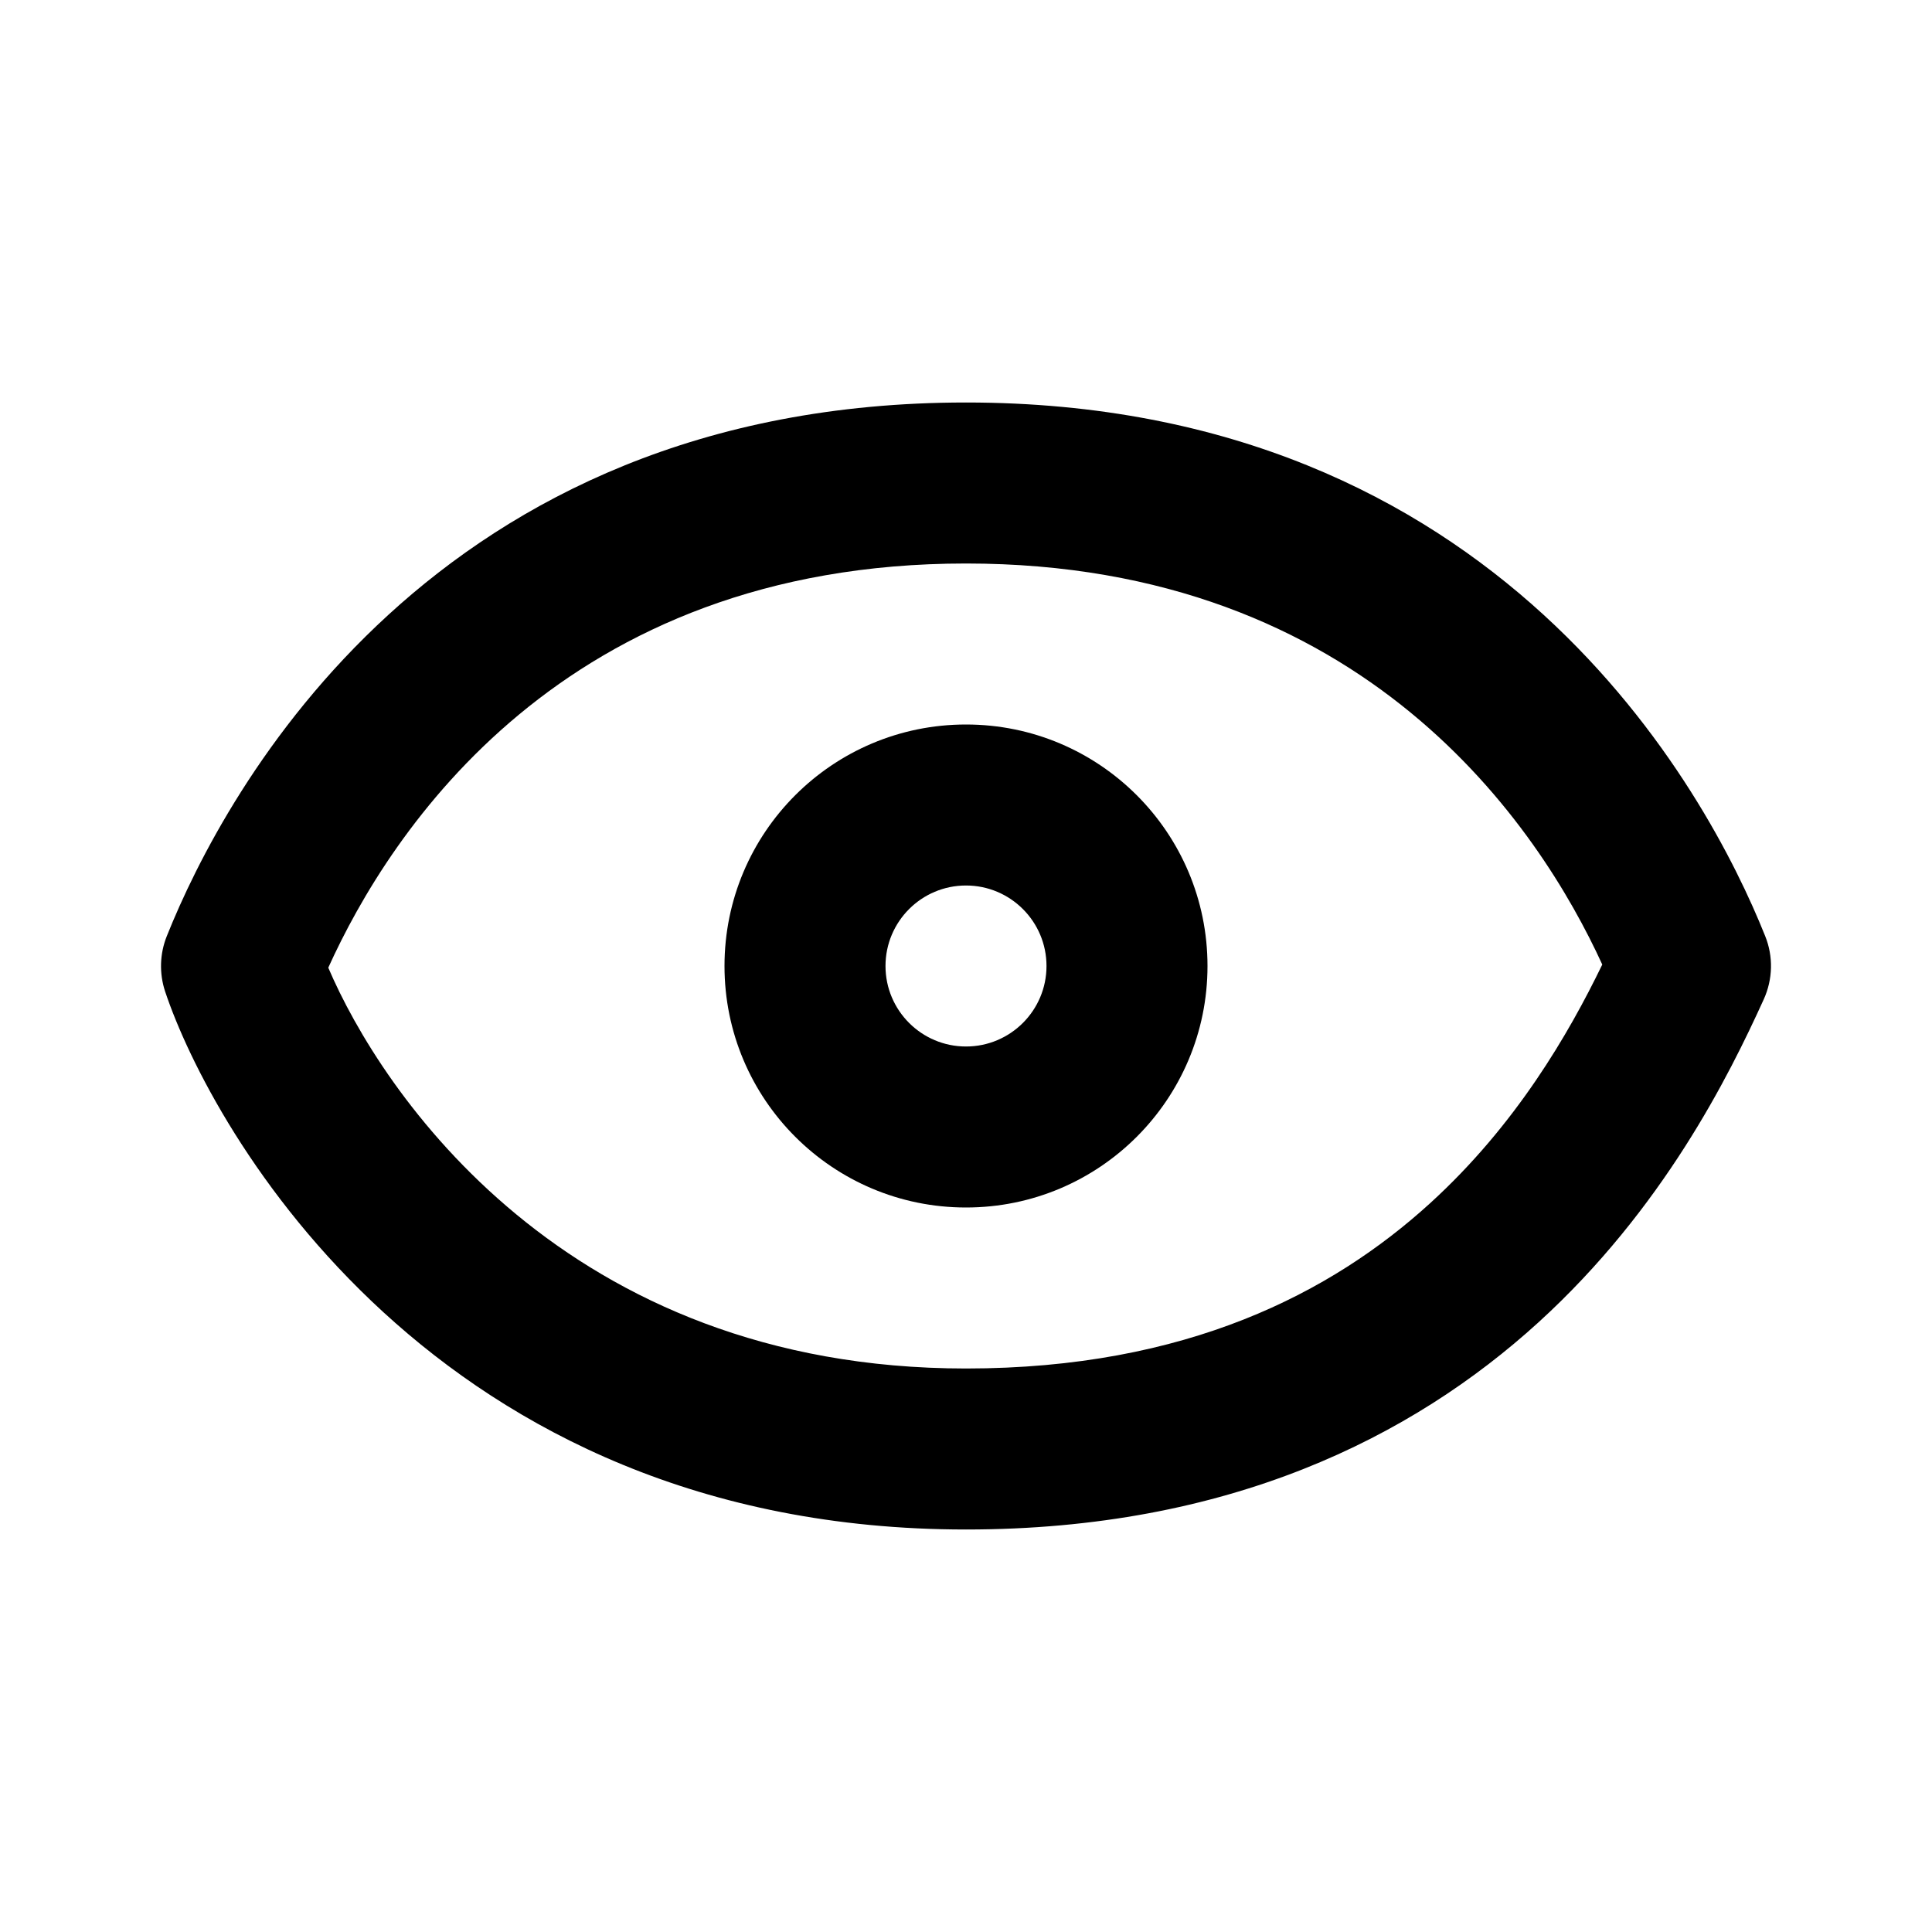
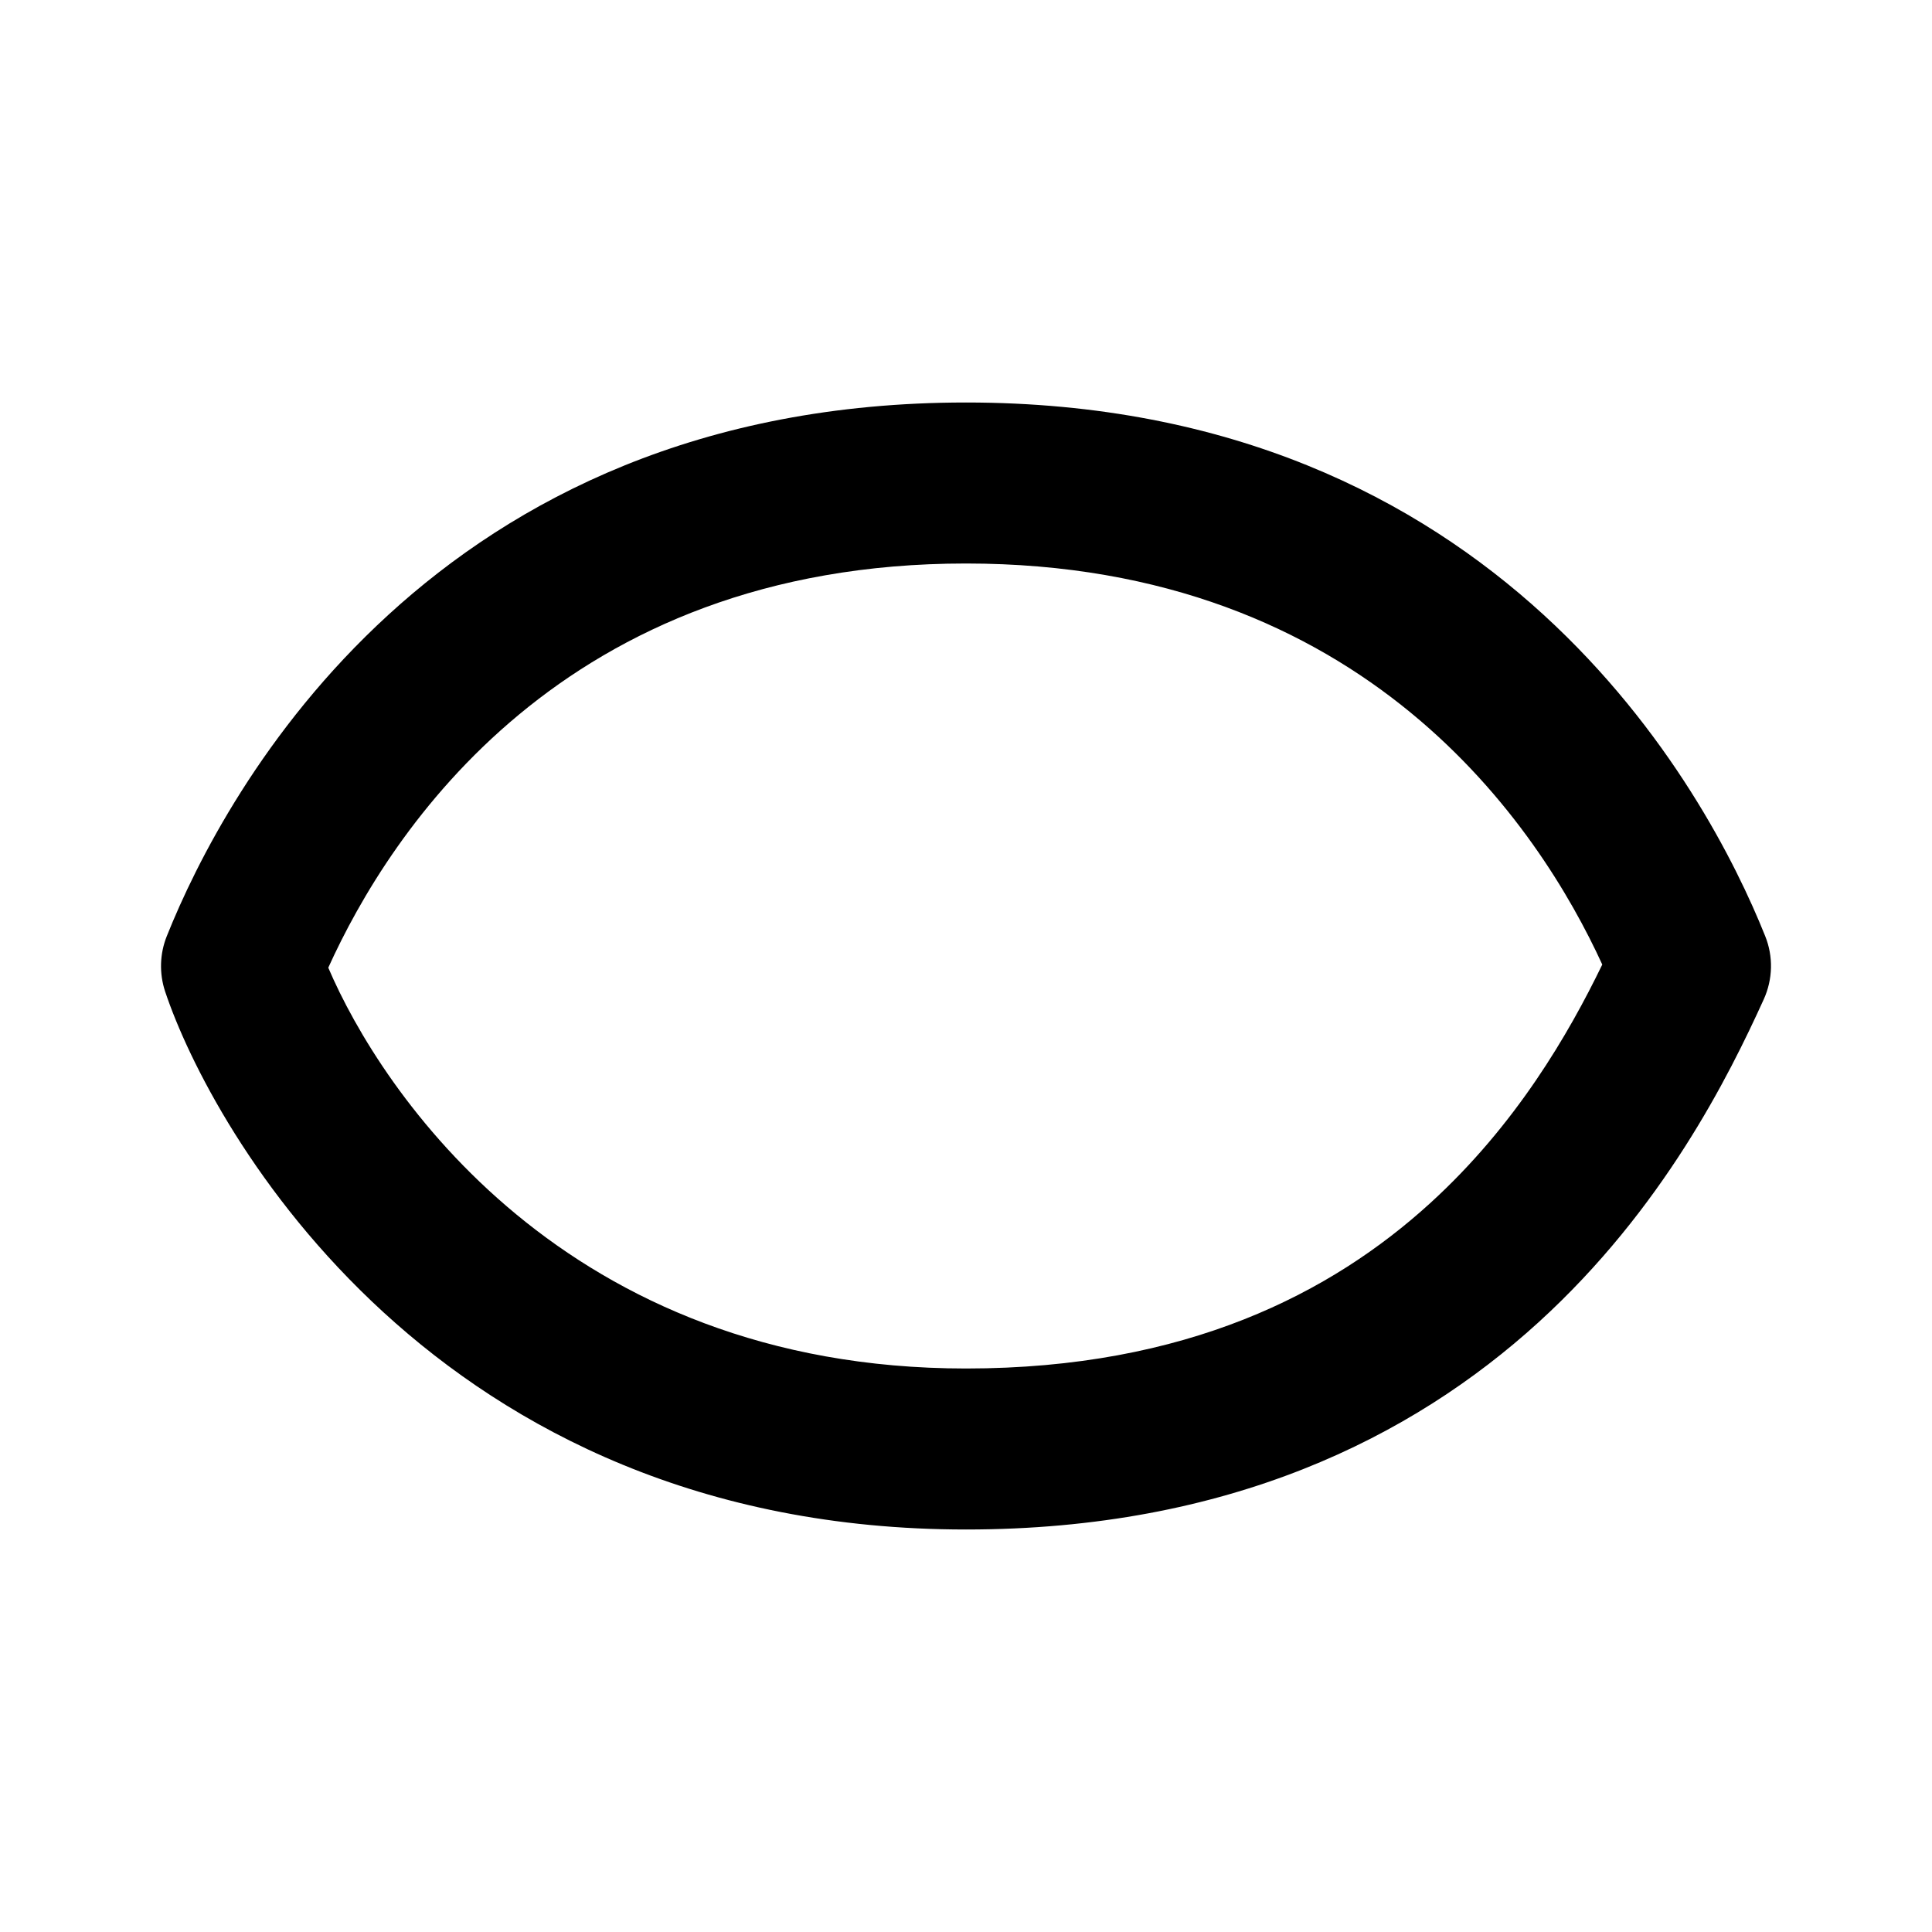
<svg xmlns="http://www.w3.org/2000/svg" width="24" height="24" viewBox="0 0 24 24" fill="none">
  <path fill-rule="evenodd" clip-rule="evenodd" d="M12 5C5.384 5 2.795 9.82 2.072 11.629C1.984 11.848 1.977 12.092 2.051 12.316C2.623 14.031 5.395 19 12 19C15.259 19 17.539 17.858 19.111 16.427C20.659 15.017 21.477 13.367 21.91 12.414C22.023 12.165 22.03 11.882 21.928 11.629C21.205 9.82 18.616 5 12 5ZM12 17C7.014 17 4.734 13.558 4.078 12.021C4.844 10.329 6.991 7 12 7C16.971 7 19.123 10.278 19.904 11.982C19.488 12.84 18.833 13.975 17.764 14.948C16.545 16.058 14.741 17 12 17Z" fill="black" />
-   <path fill-rule="evenodd" clip-rule="evenodd" d="M12 13C12.552 13 13 12.552 13 12C13 11.448 12.552 11 12 11C11.448 11 11 11.448 11 12C11 12.552 11.448 13 12 13ZM12 15C13.657 15 15 13.657 15 12C15 10.343 13.657 9 12 9C10.343 9 9 10.343 9 12C9 13.657 10.343 15 12 15Z" fill="black" />
</svg>